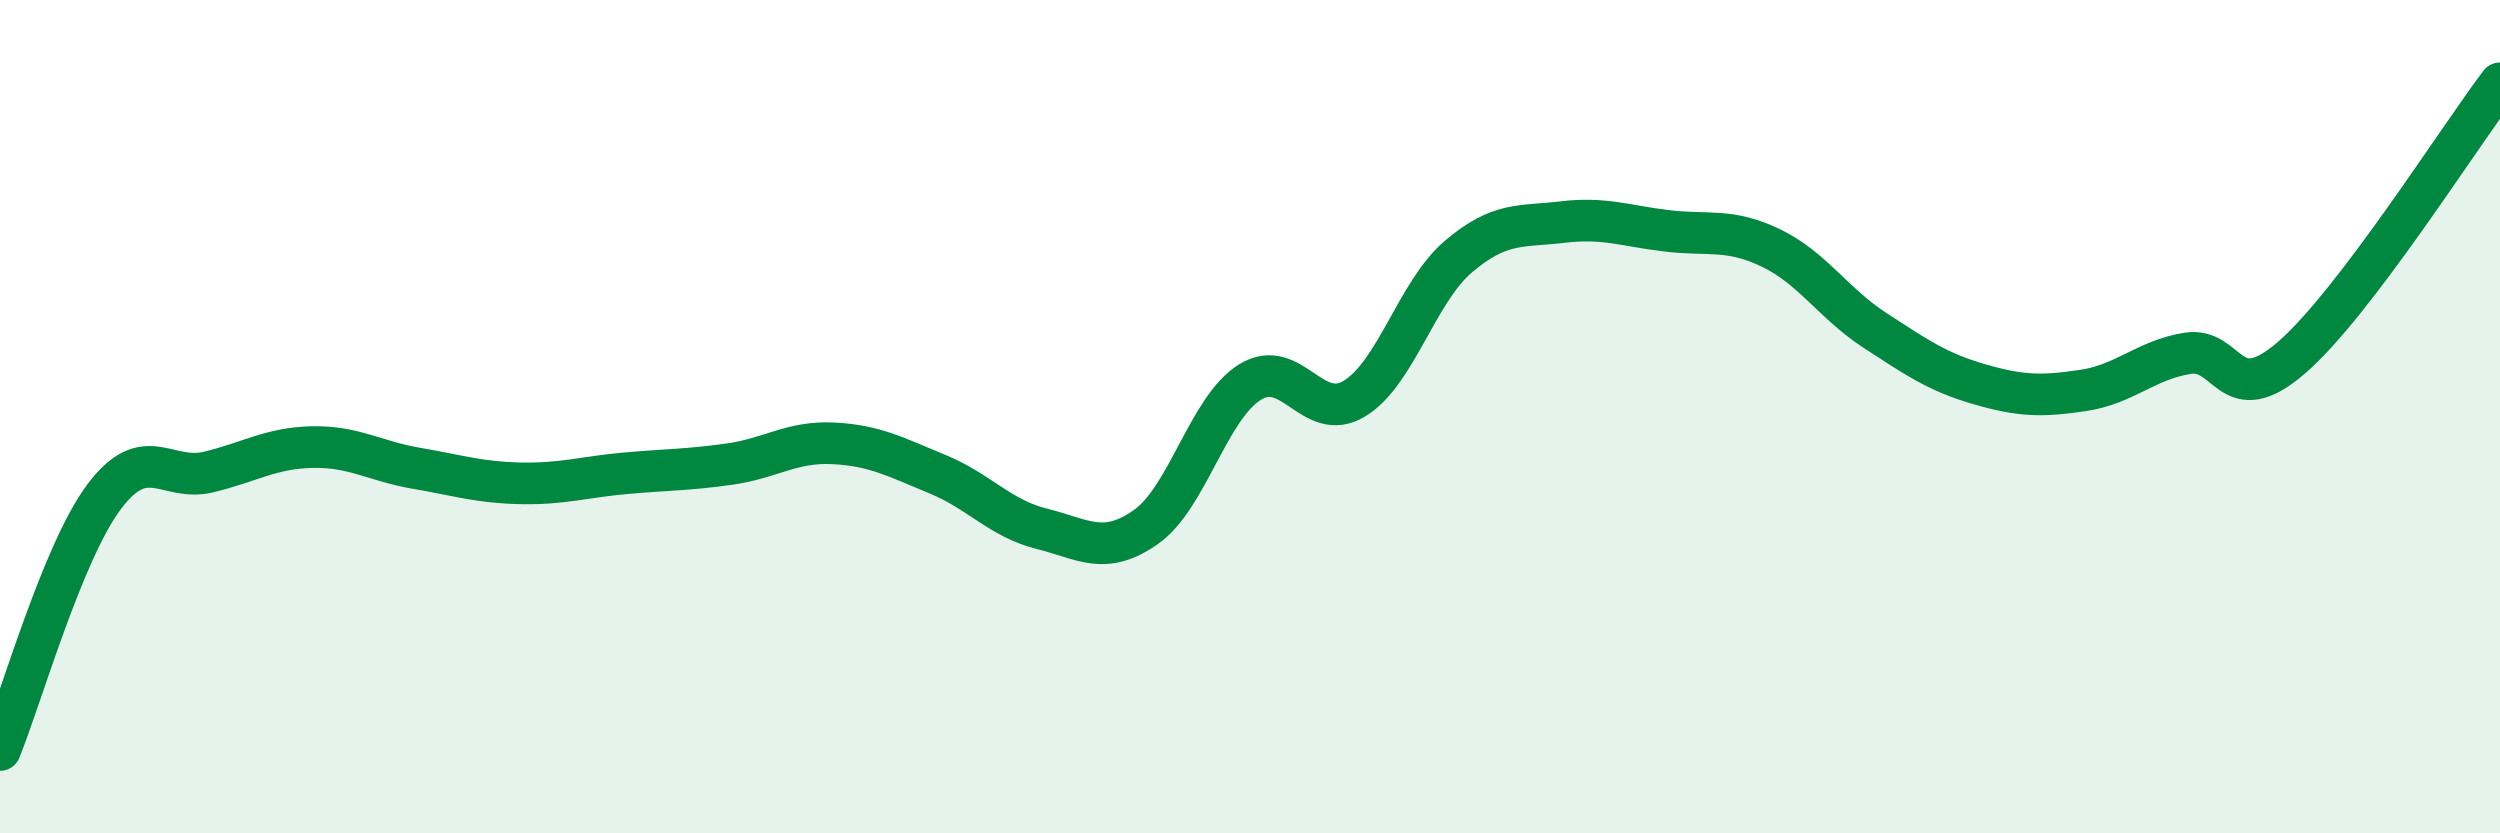
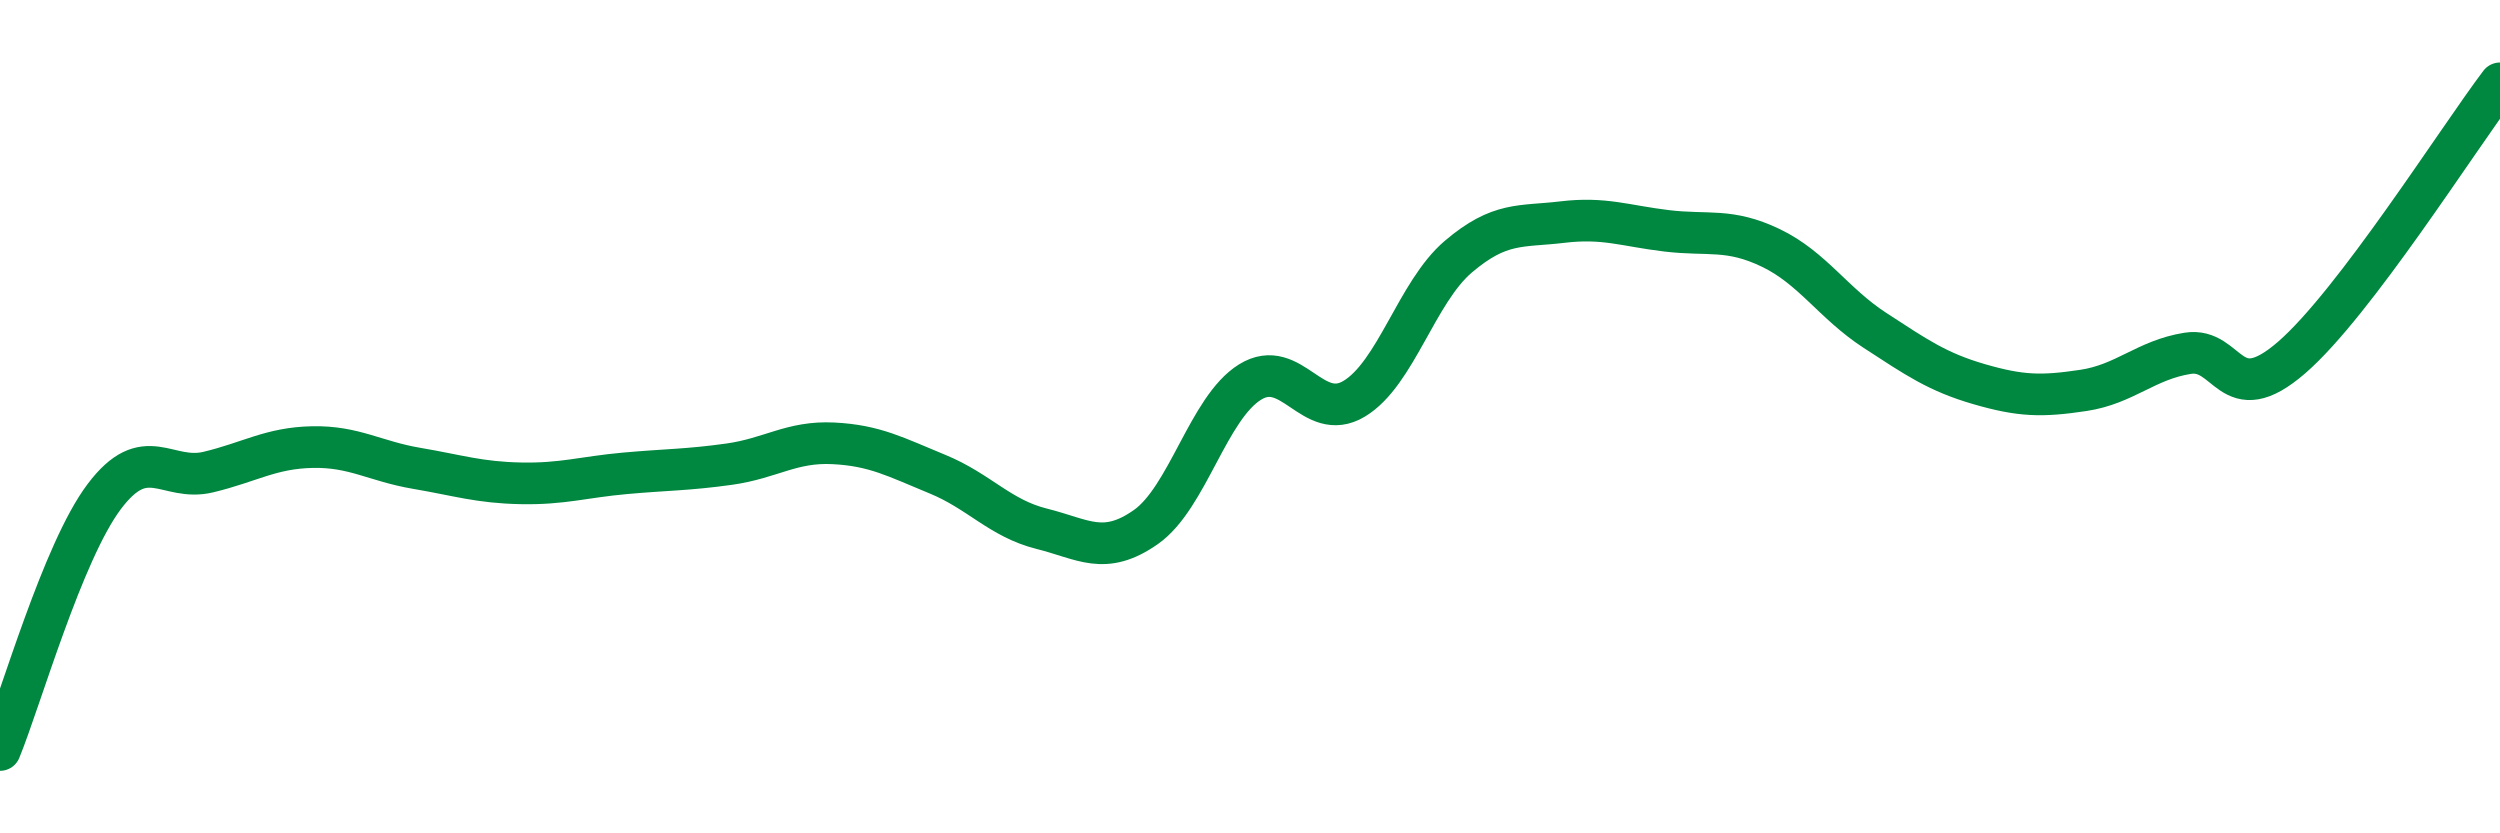
<svg xmlns="http://www.w3.org/2000/svg" width="60" height="20" viewBox="0 0 60 20">
-   <path d="M 0,18 C 0.5,16.78 1.5,13.25 2.5,11.92 C 3.5,10.59 4,11.57 5,11.33 C 6,11.09 6.5,10.75 7.5,10.73 C 8.5,10.71 9,11.07 10,11.24 C 11,11.41 11.5,11.58 12.5,11.6 C 13.5,11.62 14,11.45 15,11.36 C 16,11.27 16.5,11.28 17.5,11.14 C 18.5,11 19,10.59 20,10.64 C 21,10.69 21.5,10.97 22.5,11.38 C 23.5,11.79 24,12.44 25,12.69 C 26,12.94 26.5,13.35 27.5,12.65 C 28.5,11.95 29,9.79 30,9.17 C 31,8.55 31.5,10.17 32.5,9.57 C 33.5,8.97 34,7.01 35,6.16 C 36,5.31 36.5,5.45 37.5,5.33 C 38.5,5.21 39,5.42 40,5.54 C 41,5.66 41.5,5.47 42.5,5.95 C 43.5,6.43 44,7.28 45,7.93 C 46,8.58 46.5,8.93 47.5,9.22 C 48.5,9.51 49,9.52 50,9.37 C 51,9.22 51.5,8.64 52.5,8.48 C 53.5,8.32 53.5,9.88 55,8.58 C 56.5,7.28 59,3.32 60,2L60 20L0 20Z" fill="#008740" opacity="0.1" stroke-linecap="round" stroke-linejoin="round" />
  <path d="M 0,18 C 0.5,16.78 1.5,13.25 2.5,11.92 C 3.5,10.59 4,11.57 5,11.33 C 6,11.09 6.5,10.75 7.5,10.73 C 8.5,10.71 9,11.07 10,11.24 C 11,11.41 11.5,11.58 12.5,11.6 C 13.5,11.62 14,11.45 15,11.36 C 16,11.27 16.5,11.28 17.5,11.14 C 18.5,11 19,10.59 20,10.64 C 21,10.69 21.5,10.97 22.5,11.38 C 23.5,11.79 24,12.44 25,12.69 C 26,12.94 26.5,13.35 27.5,12.65 C 28.5,11.95 29,9.79 30,9.17 C 31,8.55 31.5,10.17 32.5,9.57 C 33.5,8.97 34,7.01 35,6.16 C 36,5.31 36.5,5.45 37.5,5.33 C 38.5,5.21 39,5.42 40,5.54 C 41,5.66 41.5,5.47 42.5,5.95 C 43.5,6.43 44,7.28 45,7.93 C 46,8.58 46.5,8.93 47.5,9.22 C 48.5,9.51 49,9.52 50,9.37 C 51,9.22 51.5,8.64 52.5,8.48 C 53.5,8.32 53.5,9.88 55,8.58 C 56.5,7.28 59,3.32 60,2" stroke="#008740" stroke-width="1" fill="none" stroke-linecap="round" stroke-linejoin="round" />
</svg>